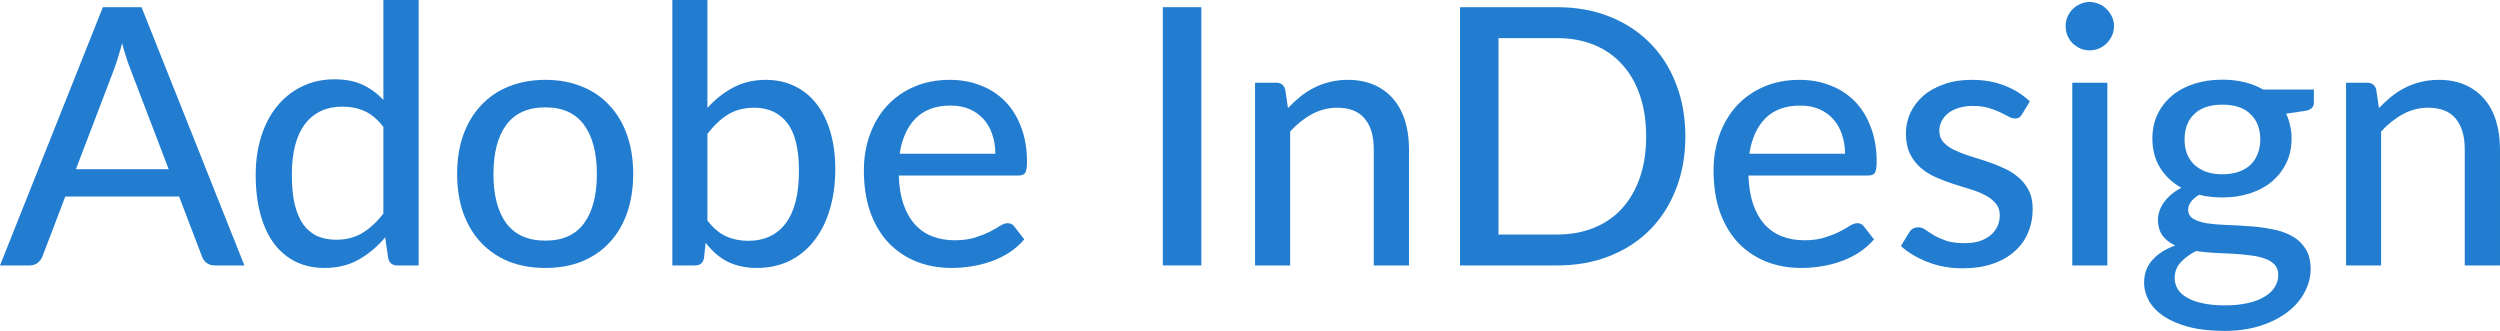
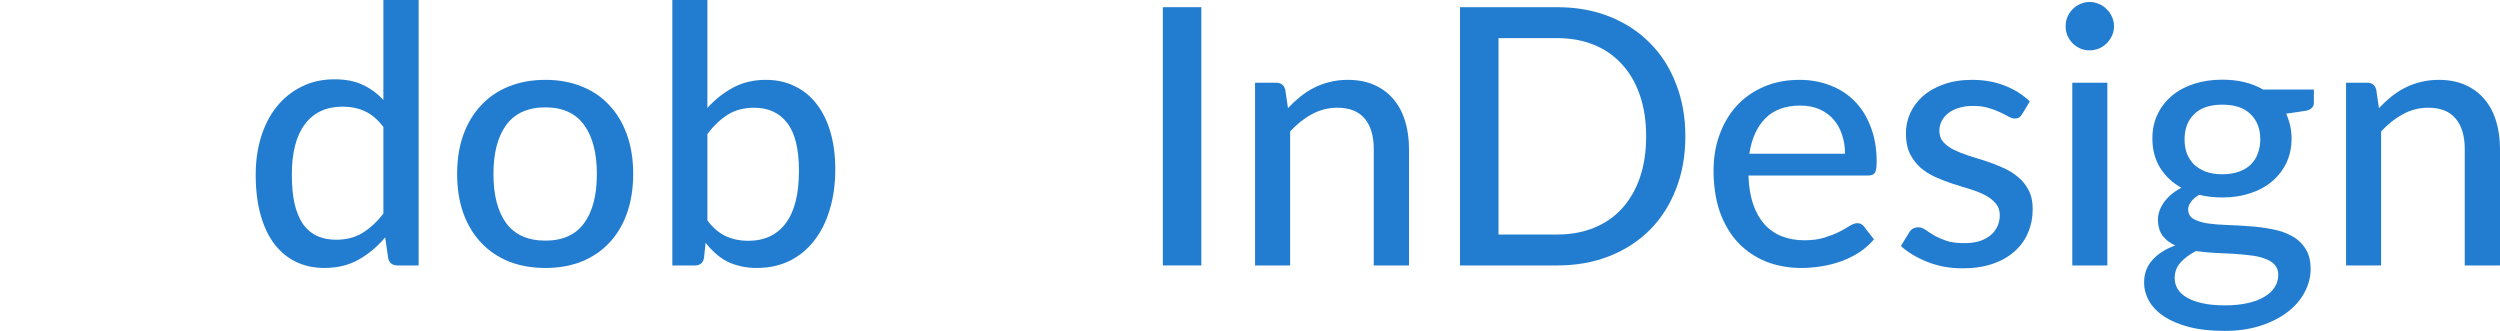
<svg xmlns="http://www.w3.org/2000/svg" width="445" height="59" viewBox="0 0 445 59" fill="none">
-   <path d="M30.027 30.123L23.209 12.293C22.718 11.076 22.227 9.539 21.736 7.683C21.501 8.6 21.256 9.454 21 10.244C20.765 11.033 20.53 11.738 20.295 12.357L13.509 30.123H30.027ZM43.504 47.249H38.254C37.656 47.249 37.166 47.1 36.781 46.801C36.397 46.502 36.12 46.118 35.949 45.649L31.884 34.989H11.62L7.555 45.649C7.405 46.054 7.128 46.428 6.722 46.769C6.317 47.089 5.826 47.249 5.25 47.249H0L18.311 1.28H25.193L43.504 47.249Z" fill="#227DD0" />
  <path d="M68.242 22.6C67.218 21.256 66.108 20.317 64.913 19.783C63.739 19.25 62.416 18.983 60.944 18.983C58.084 18.983 55.864 20.018 54.285 22.088C52.727 24.137 51.948 27.135 51.948 31.083C51.948 33.153 52.119 34.925 52.461 36.397C52.823 37.849 53.336 39.044 53.997 39.983C54.68 40.9 55.512 41.583 56.494 42.031C57.476 42.458 58.586 42.672 59.823 42.672C61.637 42.672 63.206 42.266 64.529 41.455C65.852 40.644 67.09 39.502 68.242 38.03V22.6ZM74.517 0V47.249H70.739C69.864 47.249 69.32 46.833 69.107 46.001L68.562 42.255C67.175 43.899 65.596 45.222 63.825 46.225C62.075 47.206 60.047 47.697 57.742 47.697C55.886 47.697 54.2 47.335 52.685 46.609C51.191 45.883 49.91 44.827 48.843 43.44C47.776 42.031 46.955 40.292 46.378 38.222C45.802 36.152 45.514 33.772 45.514 31.083C45.514 28.672 45.834 26.431 46.474 24.361C47.115 22.291 48.043 20.498 49.259 18.983C50.476 17.468 51.948 16.283 53.677 15.43C55.406 14.555 57.358 14.117 59.535 14.117C61.499 14.117 63.163 14.437 64.529 15.078C65.916 15.718 67.154 16.625 68.242 17.799V0H74.517Z" fill="#227DD0" />
  <path d="M97.086 14.213C99.477 14.213 101.632 14.608 103.553 15.398C105.495 16.166 107.138 17.286 108.483 18.759C109.848 20.21 110.894 21.971 111.62 24.041C112.345 26.09 112.708 28.394 112.708 30.955C112.708 33.516 112.345 35.832 111.62 37.902C110.894 39.972 109.848 41.733 108.483 43.184C107.138 44.635 105.495 45.755 103.553 46.545C101.632 47.313 99.477 47.697 97.086 47.697C94.675 47.697 92.498 47.313 90.556 46.545C88.635 45.755 86.992 44.635 85.626 43.184C84.26 41.733 83.204 39.972 82.457 37.902C81.731 35.832 81.369 33.516 81.369 30.955C81.369 28.394 81.731 26.09 82.457 24.041C83.204 21.971 84.26 20.21 85.626 18.759C86.992 17.286 88.635 16.166 90.556 15.398C92.498 14.608 94.675 14.213 97.086 14.213ZM97.086 42.832C100.159 42.832 102.454 41.797 103.969 39.727C105.484 37.656 106.242 34.743 106.242 30.987C106.242 27.231 105.484 24.318 103.969 22.248C102.454 20.157 100.159 19.111 97.086 19.111C93.971 19.111 91.644 20.157 90.108 22.248C88.593 24.318 87.835 27.231 87.835 30.987C87.835 34.743 88.593 37.656 90.108 39.727C91.644 41.797 93.971 42.832 97.086 42.832Z" fill="#227DD0" />
  <path d="M125.918 39.246C126.943 40.591 128.052 41.53 129.248 42.063C130.443 42.597 131.744 42.864 133.153 42.864C136.055 42.864 138.286 41.829 139.843 39.758C141.423 37.688 142.212 34.562 142.212 30.379C142.212 26.516 141.519 23.689 140.132 21.896C138.744 20.082 136.781 19.175 134.241 19.175C132.449 19.175 130.891 19.581 129.568 20.391C128.266 21.202 127.049 22.355 125.918 23.849V39.246ZM125.918 19.207C127.263 17.713 128.789 16.507 130.496 15.59C132.203 14.672 134.145 14.213 136.322 14.213C138.222 14.213 139.929 14.587 141.444 15.334C142.981 16.059 144.282 17.116 145.349 18.503C146.417 19.869 147.238 21.533 147.814 23.497C148.391 25.46 148.679 27.679 148.679 30.155C148.679 32.78 148.348 35.17 147.686 37.326C147.046 39.481 146.118 41.327 144.901 42.864C143.706 44.4 142.244 45.595 140.516 46.449C138.787 47.281 136.845 47.697 134.69 47.697C133.644 47.697 132.683 47.591 131.809 47.377C130.934 47.185 130.123 46.897 129.376 46.513C128.65 46.129 127.978 45.659 127.359 45.104C126.74 44.55 126.153 43.92 125.598 43.216L125.31 45.937C125.139 46.812 124.606 47.249 123.71 47.249H119.676V0H125.918V19.207Z" fill="#227DD0" />
-   <path d="M177.171 27.37C177.171 26.132 176.989 24.99 176.626 23.945C176.285 22.899 175.773 21.992 175.09 21.224C174.407 20.456 173.575 19.858 172.593 19.431C171.611 19.004 170.48 18.791 169.2 18.791C166.575 18.791 164.505 19.549 162.989 21.064C161.496 22.579 160.546 24.681 160.14 27.37H177.171ZM182.324 42.608C181.556 43.504 180.67 44.283 179.667 44.944C178.664 45.585 177.597 46.108 176.466 46.513C175.335 46.918 174.161 47.217 172.945 47.409C171.75 47.601 170.565 47.697 169.392 47.697C167.151 47.697 165.07 47.324 163.149 46.577C161.25 45.809 159.596 44.699 158.188 43.248C156.8 41.775 155.712 39.961 154.922 37.806C154.154 35.629 153.77 33.132 153.77 30.315C153.77 28.053 154.122 25.951 154.826 24.009C155.531 22.045 156.534 20.338 157.835 18.887C159.159 17.436 160.77 16.294 162.669 15.462C164.569 14.629 166.703 14.213 169.072 14.213C171.056 14.213 172.881 14.544 174.546 15.206C176.232 15.846 177.683 16.785 178.899 18.023C180.116 19.26 181.065 20.786 181.748 22.6C182.452 24.414 182.805 26.484 182.805 28.811C182.805 29.771 182.698 30.422 182.484 30.763C182.271 31.083 181.876 31.243 181.3 31.243H159.98C160.044 33.185 160.322 34.882 160.813 36.333C161.303 37.763 161.976 38.958 162.829 39.919C163.704 40.879 164.739 41.594 165.934 42.063C167.13 42.533 168.463 42.768 169.936 42.768C171.323 42.768 172.518 42.608 173.521 42.287C174.546 41.967 175.421 41.626 176.146 41.263C176.893 40.879 177.512 40.527 178.003 40.207C178.515 39.886 178.963 39.727 179.347 39.727C179.86 39.727 180.254 39.919 180.532 40.303L182.324 42.608Z" fill="#227DD0" />
  <path d="M213.838 47.249H206.988V1.28H213.838V47.249Z" fill="#227DD0" />
  <path d="M229.26 19.239C229.964 18.492 230.7 17.809 231.468 17.19C232.237 16.571 233.048 16.049 233.901 15.622C234.776 15.174 235.705 14.832 236.686 14.597C237.689 14.341 238.756 14.213 239.887 14.213C241.68 14.213 243.249 14.512 244.593 15.11C245.959 15.707 247.101 16.55 248.018 17.638C248.936 18.706 249.63 19.997 250.099 21.512C250.569 23.027 250.803 24.702 250.803 26.538V47.249H244.529V26.538C244.529 24.212 243.996 22.408 242.929 21.128C241.861 19.826 240.229 19.175 238.031 19.175C236.43 19.175 234.926 19.559 233.517 20.327C232.13 21.074 230.839 22.099 229.644 23.401V47.249H223.401V14.725H227.147C228.022 14.725 228.566 15.142 228.779 15.974L229.26 19.239Z" fill="#227DD0" />
  <path d="M299.993 24.265C299.993 27.701 299.438 30.827 298.328 33.644C297.24 36.461 295.693 38.883 293.686 40.911C291.68 42.917 289.28 44.475 286.484 45.585C283.688 46.694 280.583 47.249 277.168 47.249H259.882V1.28H277.168C280.583 1.28 283.688 1.835 286.484 2.945C289.28 4.055 291.68 5.623 293.686 7.651C295.693 9.657 297.24 12.079 298.328 14.917C299.438 17.735 299.993 20.85 299.993 24.265ZM293.014 24.265C293.014 21.533 292.641 19.09 291.894 16.934C291.147 14.757 290.08 12.922 288.693 11.428C287.327 9.913 285.662 8.761 283.699 7.971C281.757 7.181 279.58 6.786 277.168 6.786H266.733V41.743H277.168C279.58 41.743 281.757 41.348 283.699 40.559C285.662 39.769 287.327 38.627 288.693 37.133C290.08 35.618 291.147 33.783 291.894 31.628C292.641 29.472 293.014 27.018 293.014 24.265Z" fill="#227DD0" />
  <path d="M328.413 27.37C328.413 26.132 328.232 24.99 327.869 23.945C327.527 22.899 327.015 21.992 326.332 21.224C325.649 20.456 324.817 19.858 323.835 19.431C322.854 19.004 321.723 18.791 320.442 18.791C317.817 18.791 315.747 19.549 314.232 21.064C312.738 22.579 311.788 24.681 311.383 27.37H328.413ZM333.567 42.608C332.799 43.504 331.913 44.283 330.91 44.944C329.907 45.585 328.84 46.108 327.709 46.513C326.578 46.918 325.404 47.217 324.188 47.409C322.993 47.601 321.808 47.697 320.634 47.697C318.394 47.697 316.313 47.324 314.392 46.577C312.493 45.809 310.839 44.699 309.43 43.248C308.043 41.775 306.955 39.961 306.165 37.806C305.397 35.629 305.013 33.132 305.013 30.315C305.013 28.053 305.365 25.951 306.069 24.009C306.773 22.045 307.776 20.338 309.078 18.887C310.401 17.436 312.012 16.294 313.912 15.462C315.811 14.629 317.945 14.213 320.314 14.213C322.299 14.213 324.124 14.544 325.788 15.206C327.474 15.846 328.925 16.785 330.142 18.023C331.358 19.26 332.308 20.786 332.991 22.6C333.695 24.414 334.047 26.484 334.047 28.811C334.047 29.771 333.94 30.422 333.727 30.763C333.514 31.083 333.119 31.243 332.543 31.243H311.223C311.287 33.185 311.564 34.882 312.055 36.333C312.546 37.763 313.218 38.958 314.072 39.919C314.947 40.879 315.982 41.594 317.177 42.063C318.372 42.533 319.706 42.768 321.178 42.768C322.566 42.768 323.761 42.608 324.764 42.287C325.788 41.967 326.663 41.626 327.389 41.263C328.136 40.879 328.755 40.527 329.245 40.207C329.758 39.886 330.206 39.727 330.59 39.727C331.102 39.727 331.497 39.919 331.774 40.303L333.567 42.608Z" fill="#227DD0" />
  <path d="M359.932 20.327C359.761 20.605 359.579 20.808 359.387 20.936C359.195 21.042 358.95 21.096 358.651 21.096C358.31 21.096 357.926 20.978 357.499 20.744C357.093 20.509 356.592 20.253 355.994 19.975C355.418 19.698 354.735 19.442 353.945 19.207C353.156 18.972 352.217 18.855 351.128 18.855C350.232 18.855 349.41 18.972 348.664 19.207C347.938 19.42 347.319 19.73 346.807 20.135C346.295 20.52 345.9 20.989 345.622 21.544C345.345 22.077 345.206 22.654 345.206 23.273C345.206 24.083 345.441 24.756 345.911 25.289C346.401 25.823 347.031 26.282 347.799 26.666C348.589 27.05 349.474 27.402 350.456 27.722C351.459 28.021 352.473 28.341 353.497 28.682C354.543 29.024 355.557 29.419 356.538 29.867C357.541 30.294 358.427 30.838 359.195 31.5C359.985 32.14 360.615 32.919 361.084 33.836C361.575 34.754 361.82 35.874 361.82 37.198C361.82 38.713 361.543 40.121 360.988 41.423C360.454 42.704 359.654 43.813 358.587 44.752C357.541 45.691 356.24 46.428 354.682 46.961C353.124 47.495 351.342 47.761 349.336 47.761C347.095 47.761 345.025 47.388 343.126 46.641C341.226 45.894 339.636 44.944 338.356 43.792L339.828 41.391C339.999 41.092 340.212 40.868 340.469 40.719C340.725 40.548 341.066 40.463 341.493 40.463C341.898 40.463 342.315 40.612 342.741 40.911C343.168 41.21 343.68 41.541 344.278 41.903C344.875 42.245 345.601 42.565 346.455 42.864C347.308 43.141 348.375 43.28 349.656 43.28C350.723 43.28 351.651 43.152 352.441 42.896C353.231 42.618 353.881 42.255 354.394 41.807C354.927 41.338 355.322 40.804 355.578 40.207C355.834 39.609 355.962 38.98 355.962 38.318C355.962 37.464 355.717 36.76 355.226 36.205C354.756 35.629 354.127 35.138 353.337 34.733C352.569 34.327 351.683 33.975 350.68 33.676C349.677 33.377 348.653 33.057 347.607 32.716C346.561 32.374 345.537 31.98 344.534 31.532C343.531 31.083 342.635 30.518 341.845 29.835C341.077 29.152 340.447 28.32 339.956 27.338C339.487 26.356 339.252 25.161 339.252 23.753C339.252 22.494 339.508 21.288 340.02 20.135C340.554 18.983 341.312 17.969 342.293 17.094C343.296 16.219 344.523 15.526 345.975 15.014C347.447 14.48 349.122 14.213 351 14.213C353.156 14.213 355.098 14.555 356.826 15.238C358.576 15.921 360.07 16.86 361.308 18.055L359.932 20.327Z" fill="#227DD0" />
  <path d="M375.11 14.725V47.249H368.867V14.725H375.11ZM376.294 4.674C376.294 5.25 376.177 5.805 375.942 6.338C375.707 6.851 375.387 7.309 374.982 7.715C374.597 8.099 374.139 8.408 373.605 8.643C373.072 8.857 372.517 8.963 371.94 8.963C371.364 8.963 370.82 8.857 370.308 8.643C369.796 8.408 369.337 8.099 368.931 7.715C368.547 7.309 368.238 6.851 368.003 6.338C367.79 5.805 367.683 5.25 367.683 4.674C367.683 4.076 367.79 3.521 368.003 3.009C368.238 2.476 368.547 2.017 368.931 1.633C369.337 1.227 369.796 0.918 370.308 0.704C370.82 0.47 371.364 0.352 371.94 0.352C372.517 0.352 373.072 0.47 373.605 0.704C374.139 0.918 374.597 1.227 374.982 1.633C375.387 2.017 375.707 2.476 375.942 3.009C376.177 3.521 376.294 4.076 376.294 4.674Z" fill="#227DD0" />
  <path d="M395.576 31.019C396.685 31.019 397.656 30.87 398.489 30.571C399.342 30.272 400.047 29.856 400.601 29.323C401.178 28.768 401.604 28.106 401.882 27.338C402.181 26.57 402.33 25.727 402.33 24.809C402.33 22.931 401.754 21.437 400.601 20.327C399.47 19.196 397.795 18.631 395.576 18.631C393.377 18.631 391.702 19.196 390.55 20.327C389.419 21.437 388.853 22.931 388.853 24.809C388.853 25.727 388.992 26.57 389.269 27.338C389.568 28.085 389.995 28.736 390.55 29.291C391.126 29.824 391.83 30.251 392.663 30.571C393.516 30.87 394.487 31.019 395.576 31.019ZM405.531 48.946C405.531 48.178 405.318 47.569 404.891 47.121C404.464 46.652 403.877 46.289 403.13 46.033C402.405 45.755 401.551 45.563 400.569 45.457C399.588 45.328 398.553 45.233 397.464 45.169C396.397 45.104 395.298 45.051 394.167 45.008C393.036 44.944 391.948 44.838 390.902 44.688C389.792 45.243 388.875 45.915 388.149 46.705C387.445 47.495 387.093 48.423 387.093 49.49C387.093 50.173 387.263 50.813 387.605 51.411C387.968 52.008 388.512 52.52 389.237 52.947C389.984 53.395 390.913 53.737 392.022 53.972C393.153 54.228 394.498 54.356 396.056 54.356C397.592 54.356 398.947 54.217 400.121 53.94C401.295 53.684 402.277 53.31 403.066 52.819C403.877 52.35 404.486 51.784 404.891 51.123C405.318 50.461 405.531 49.736 405.531 48.946ZM411.87 15.942V18.279C411.87 19.047 411.389 19.527 410.429 19.719L406.94 20.231C407.239 20.893 407.473 21.597 407.644 22.344C407.815 23.07 407.9 23.838 407.9 24.649C407.9 26.25 407.591 27.701 406.972 29.003C406.353 30.283 405.499 31.382 404.411 32.3C403.322 33.217 402.021 33.922 400.505 34.413C399.012 34.903 397.368 35.149 395.576 35.149C394.103 35.149 392.727 34.989 391.446 34.669C390.806 35.053 390.315 35.48 389.974 35.949C389.653 36.397 389.493 36.845 389.493 37.294C389.493 38.041 389.803 38.595 390.422 38.958C391.062 39.321 391.884 39.588 392.887 39.758C393.911 39.908 395.074 40.004 396.376 40.047C397.699 40.089 399.033 40.164 400.377 40.271C401.743 40.356 403.077 40.527 404.379 40.783C405.702 41.018 406.865 41.412 407.868 41.967C408.892 42.501 409.714 43.248 410.333 44.208C410.973 45.147 411.293 46.374 411.293 47.889C411.293 49.298 410.941 50.664 410.237 51.987C409.554 53.31 408.551 54.484 407.228 55.508C405.905 56.533 404.293 57.354 402.394 57.973C400.495 58.592 398.339 58.901 395.928 58.901C393.516 58.901 391.414 58.667 389.621 58.197C387.85 57.728 386.367 57.098 385.172 56.309C383.998 55.519 383.112 54.601 382.515 53.556C381.939 52.51 381.651 51.421 381.651 50.29C381.651 48.711 382.141 47.377 383.123 46.289C384.105 45.179 385.46 44.315 387.189 43.696C386.25 43.269 385.503 42.693 384.948 41.967C384.393 41.22 384.115 40.239 384.115 39.022C384.115 38.553 384.201 38.072 384.372 37.582C384.542 37.069 384.798 36.568 385.14 36.077C385.503 35.565 385.94 35.085 386.452 34.637C386.986 34.188 387.594 33.783 388.277 33.42C386.676 32.524 385.417 31.339 384.5 29.867C383.582 28.373 383.123 26.634 383.123 24.649C383.123 23.048 383.433 21.608 384.051 20.327C384.67 19.047 385.524 17.948 386.612 17.03C387.722 16.113 389.035 15.408 390.55 14.917C392.086 14.427 393.762 14.181 395.576 14.181C398.393 14.181 400.815 14.768 402.842 15.942H411.87Z" fill="#227DD0" />
  <path d="M423.455 19.239C424.16 18.492 424.896 17.809 425.664 17.19C426.432 16.571 427.243 16.049 428.097 15.622C428.972 15.174 429.9 14.832 430.882 14.597C431.885 14.341 432.952 14.213 434.083 14.213C435.876 14.213 437.444 14.512 438.789 15.11C440.155 15.707 441.296 16.55 442.214 17.638C443.132 18.706 443.825 19.997 444.295 21.512C444.764 23.027 444.999 24.702 444.999 26.538V47.249H438.725V26.538C438.725 24.212 438.191 22.408 437.124 21.128C436.057 19.826 434.425 19.175 432.226 19.175C430.626 19.175 429.121 19.559 427.713 20.327C426.326 21.074 425.035 22.099 423.839 23.401V47.249H417.597V14.725H421.342C422.217 14.725 422.762 15.142 422.975 15.974L423.455 19.239Z" fill="#227DD0" />
</svg>